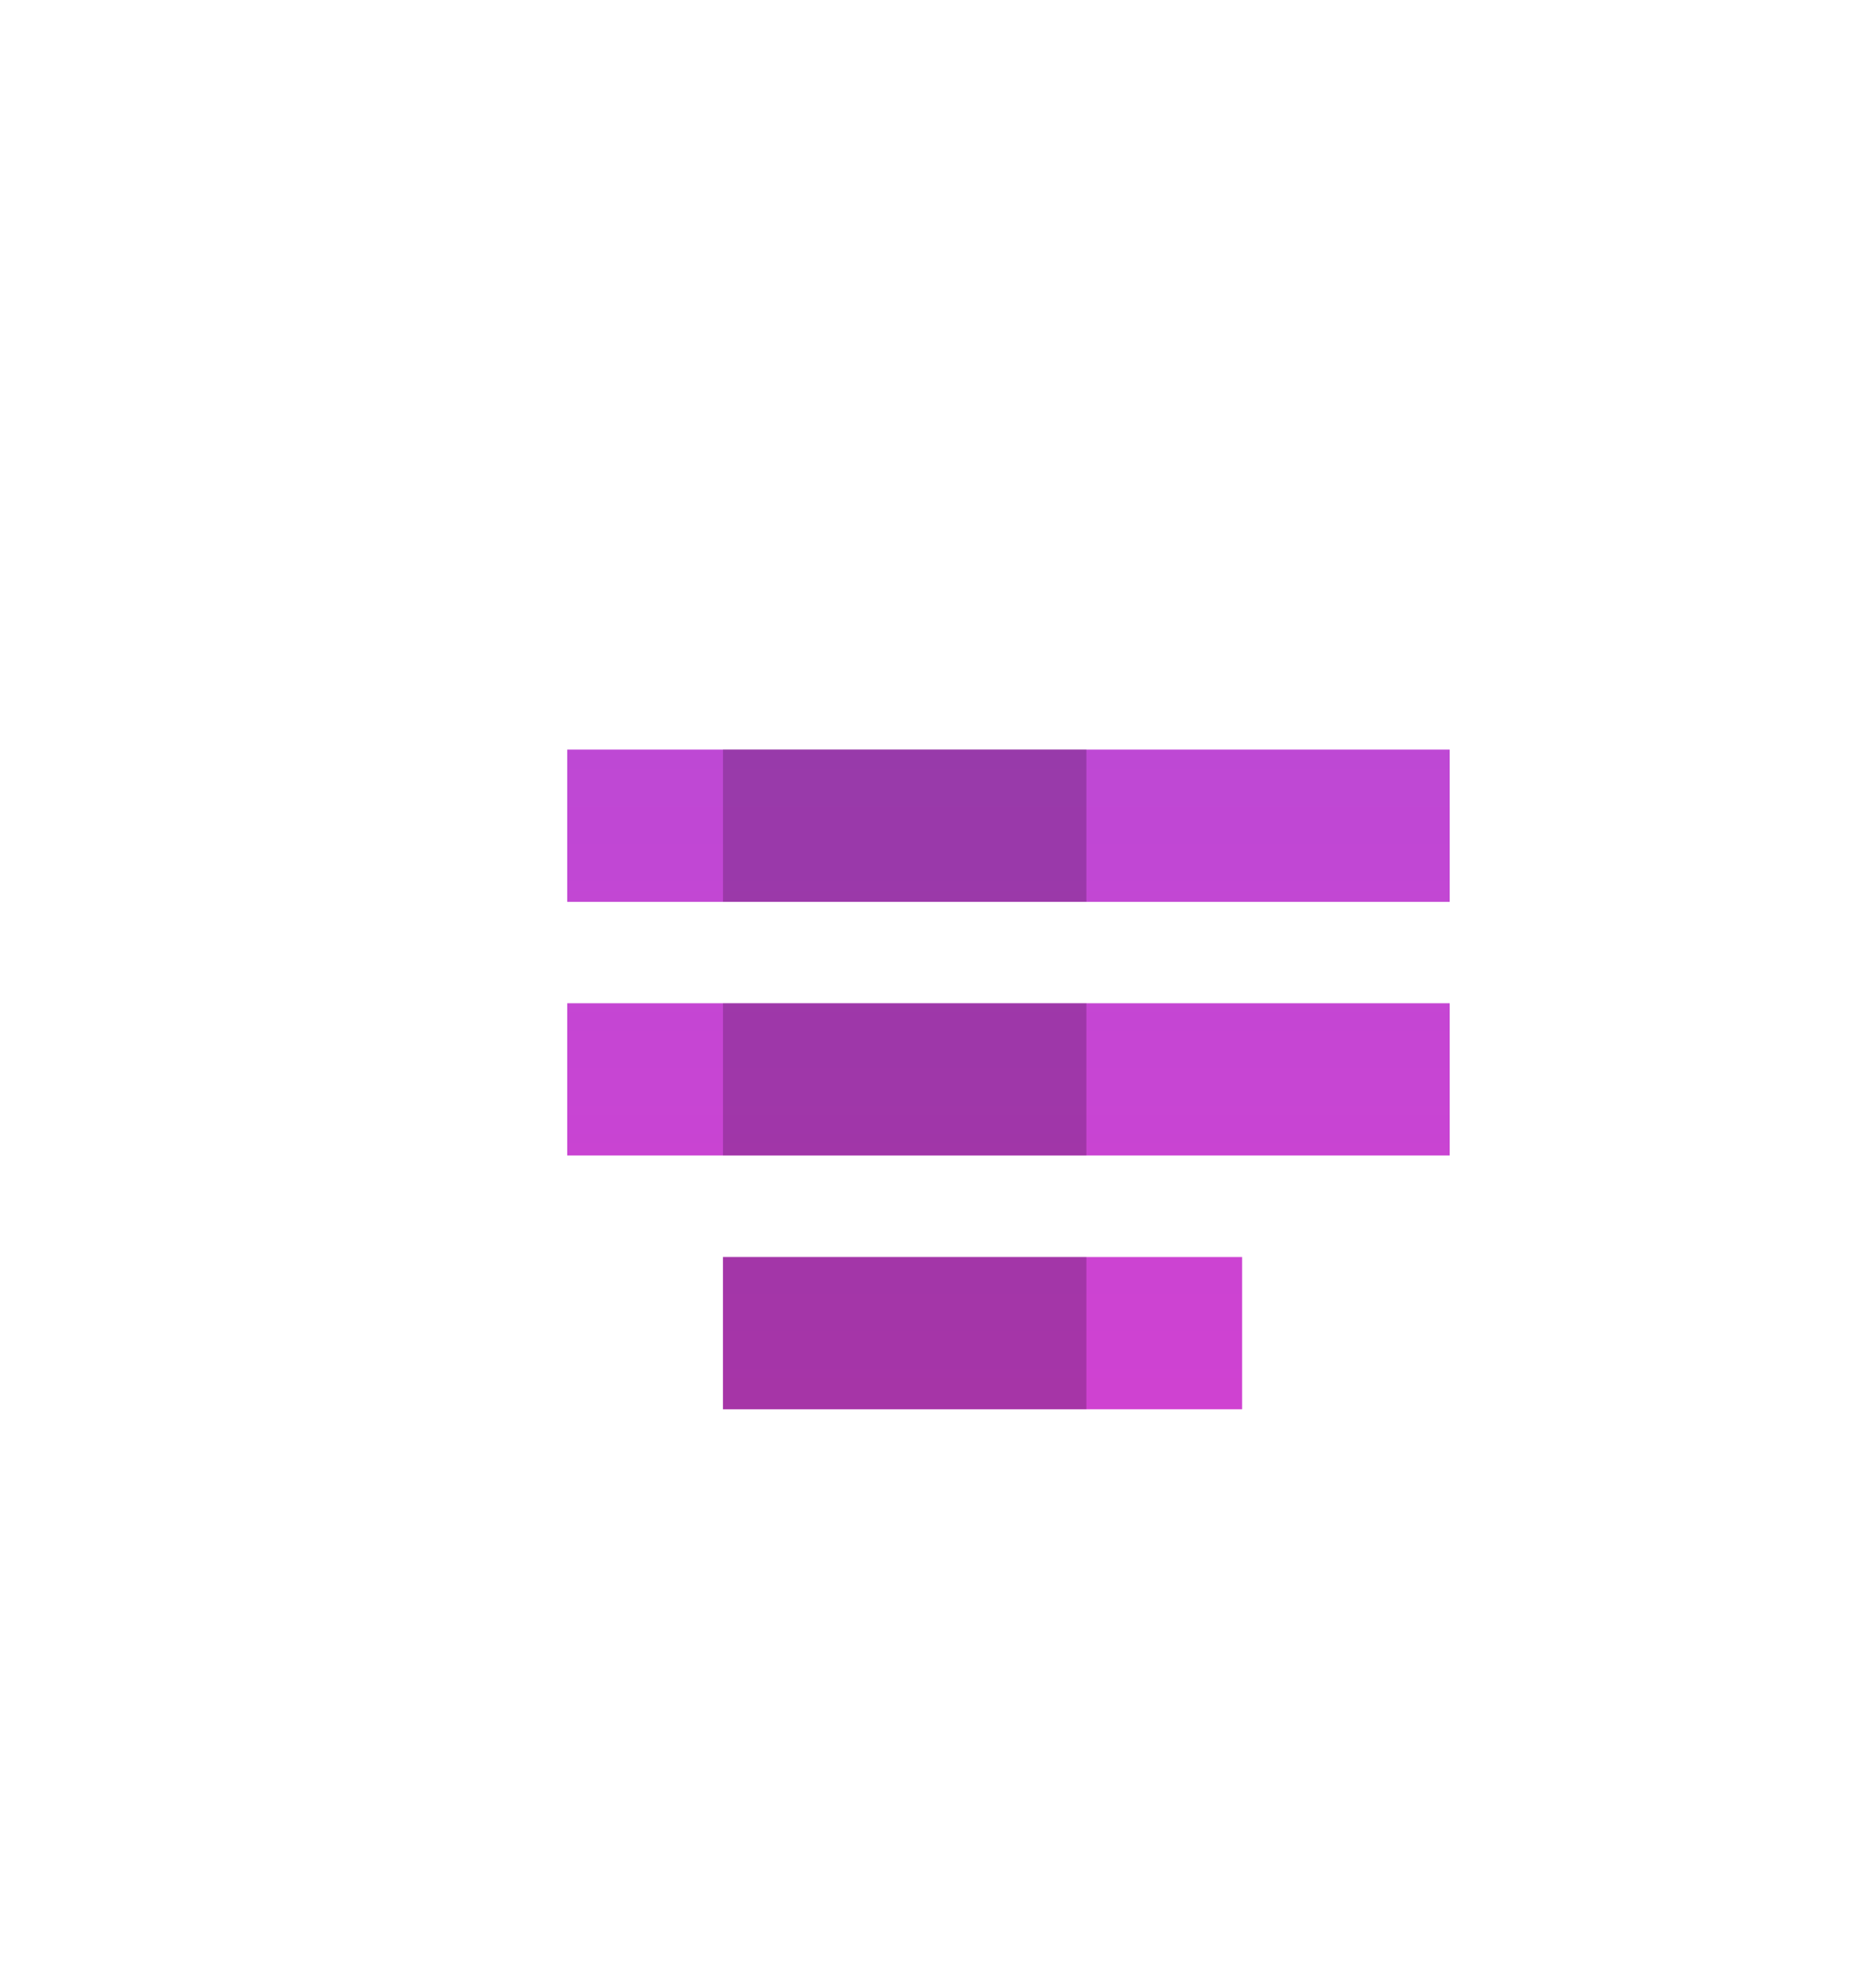
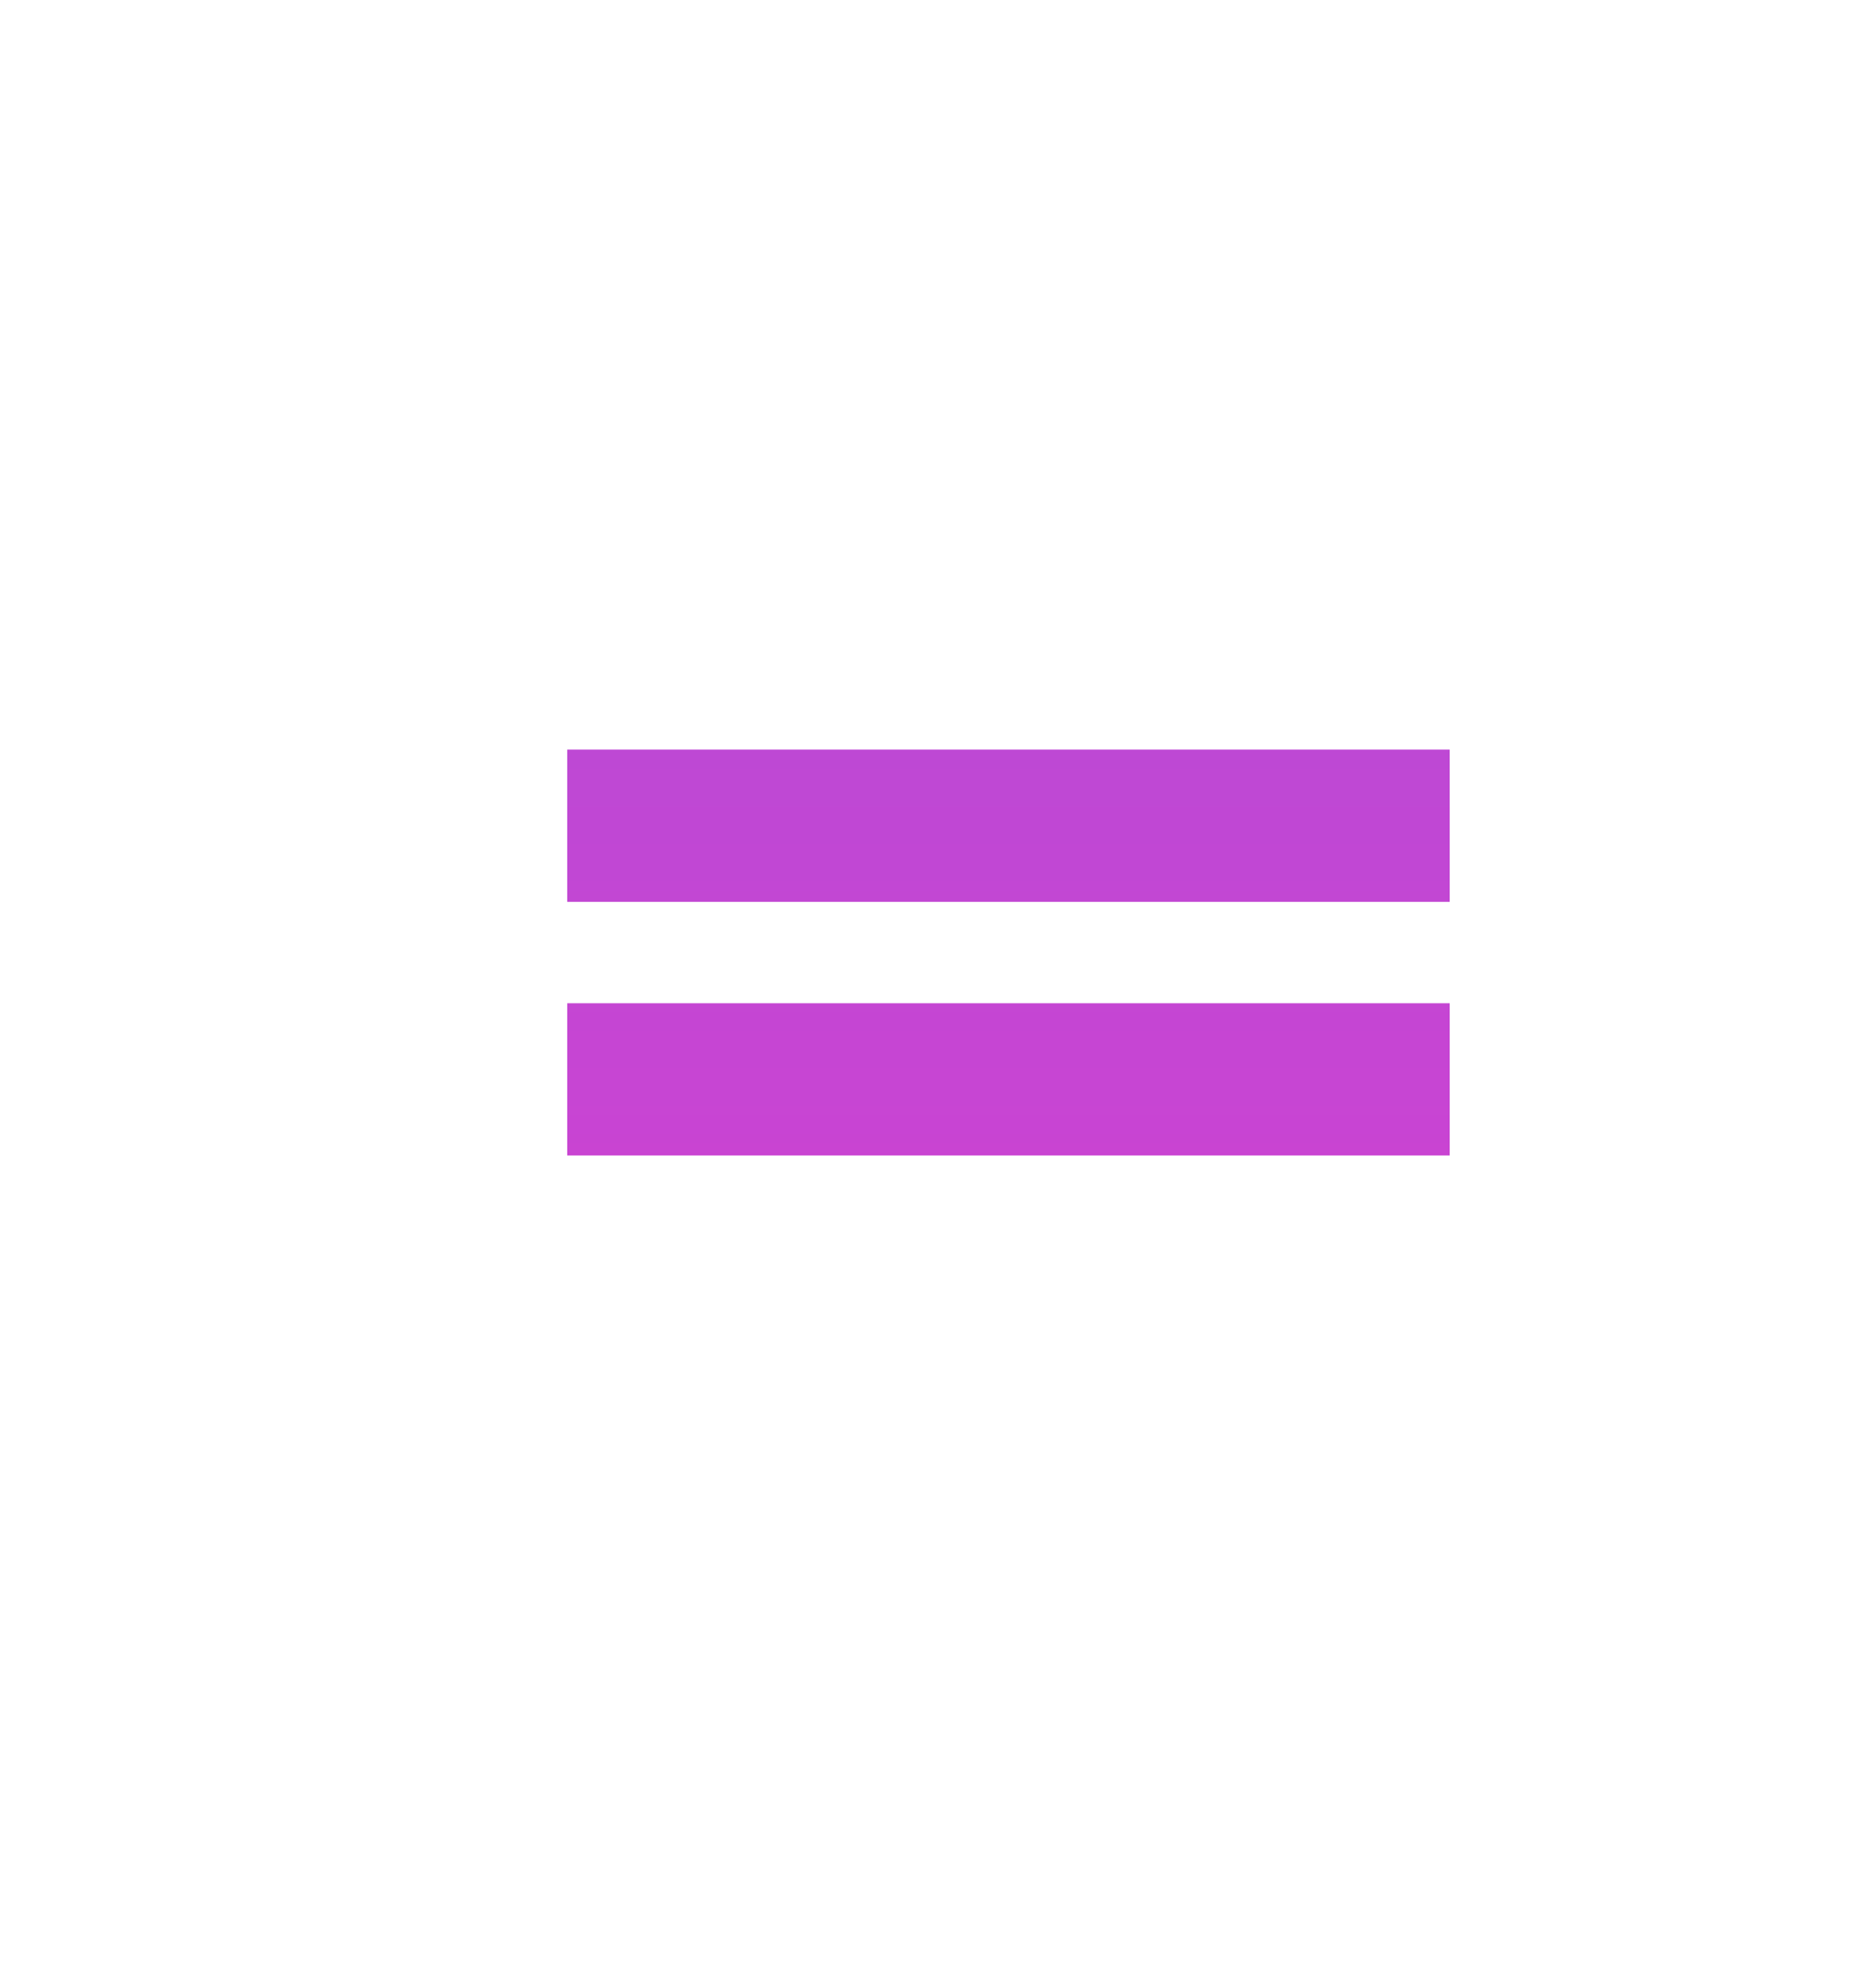
<svg xmlns="http://www.w3.org/2000/svg" width="48" height="51" viewBox="0 0 48 51" fill="none">
  <path d="M14.552 19.228H37.192V23.134H14.552V19.228Z" fill="url(#paint0_linear_5_100)" />
  <path d="M14.552 25.735H37.192V29.64H14.552V25.735Z" fill="url(#paint1_linear_5_100)" />
-   <path d="M18.548 32.245H31.866V36.15H18.548V32.245Z" fill="url(#paint2_linear_5_100)" />
-   <path d="M18.548 19.225H27.871V23.131H18.548V19.225Z" fill="black" fill-opacity="0.2" />
-   <path d="M18.548 25.735H27.871V29.64H18.548V25.735Z" fill="black" fill-opacity="0.2" />
-   <path d="M18.548 32.245H27.871V36.15H18.548V32.245Z" fill="black" fill-opacity="0.2" />
  <defs>
    <linearGradient id="paint0_linear_5_100" x1="24" y1="0.965" x2="24" y2="50.965" gradientUnits="userSpaceOnUse">
      <stop stop-color="#AB4FD7" />
      <stop offset="1" stop-color="#DF3CCF" />
    </linearGradient>
    <linearGradient id="paint1_linear_5_100" x1="24" y1="0.965" x2="24" y2="50.965" gradientUnits="userSpaceOnUse">
      <stop stop-color="#AB4FD7" />
      <stop offset="1" stop-color="#DF3CCF" />
    </linearGradient>
    <linearGradient id="paint2_linear_5_100" x1="24" y1="0.965" x2="24" y2="50.965" gradientUnits="userSpaceOnUse">
      <stop stop-color="#AB4FD7" />
      <stop offset="1" stop-color="#DF3CCF" />
    </linearGradient>
    <linearGradient id="paint3_linear_5_100" x1="1.39274e-07" y1="25.251" x2="48" y2="25.251" gradientUnits="userSpaceOnUse">
      <stop stop-color="#AB4FD7" />
      <stop offset="1" stop-color="#DF3CCF" />
    </linearGradient>
    <linearGradient id="paint4_linear_5_100" x1="24" y1="0.965" x2="24" y2="50.965" gradientUnits="userSpaceOnUse">
      <stop stop-color="#AB4FD7" />
      <stop offset="1" stop-color="#DF3CCF" />
    </linearGradient>
  </defs>
</svg>